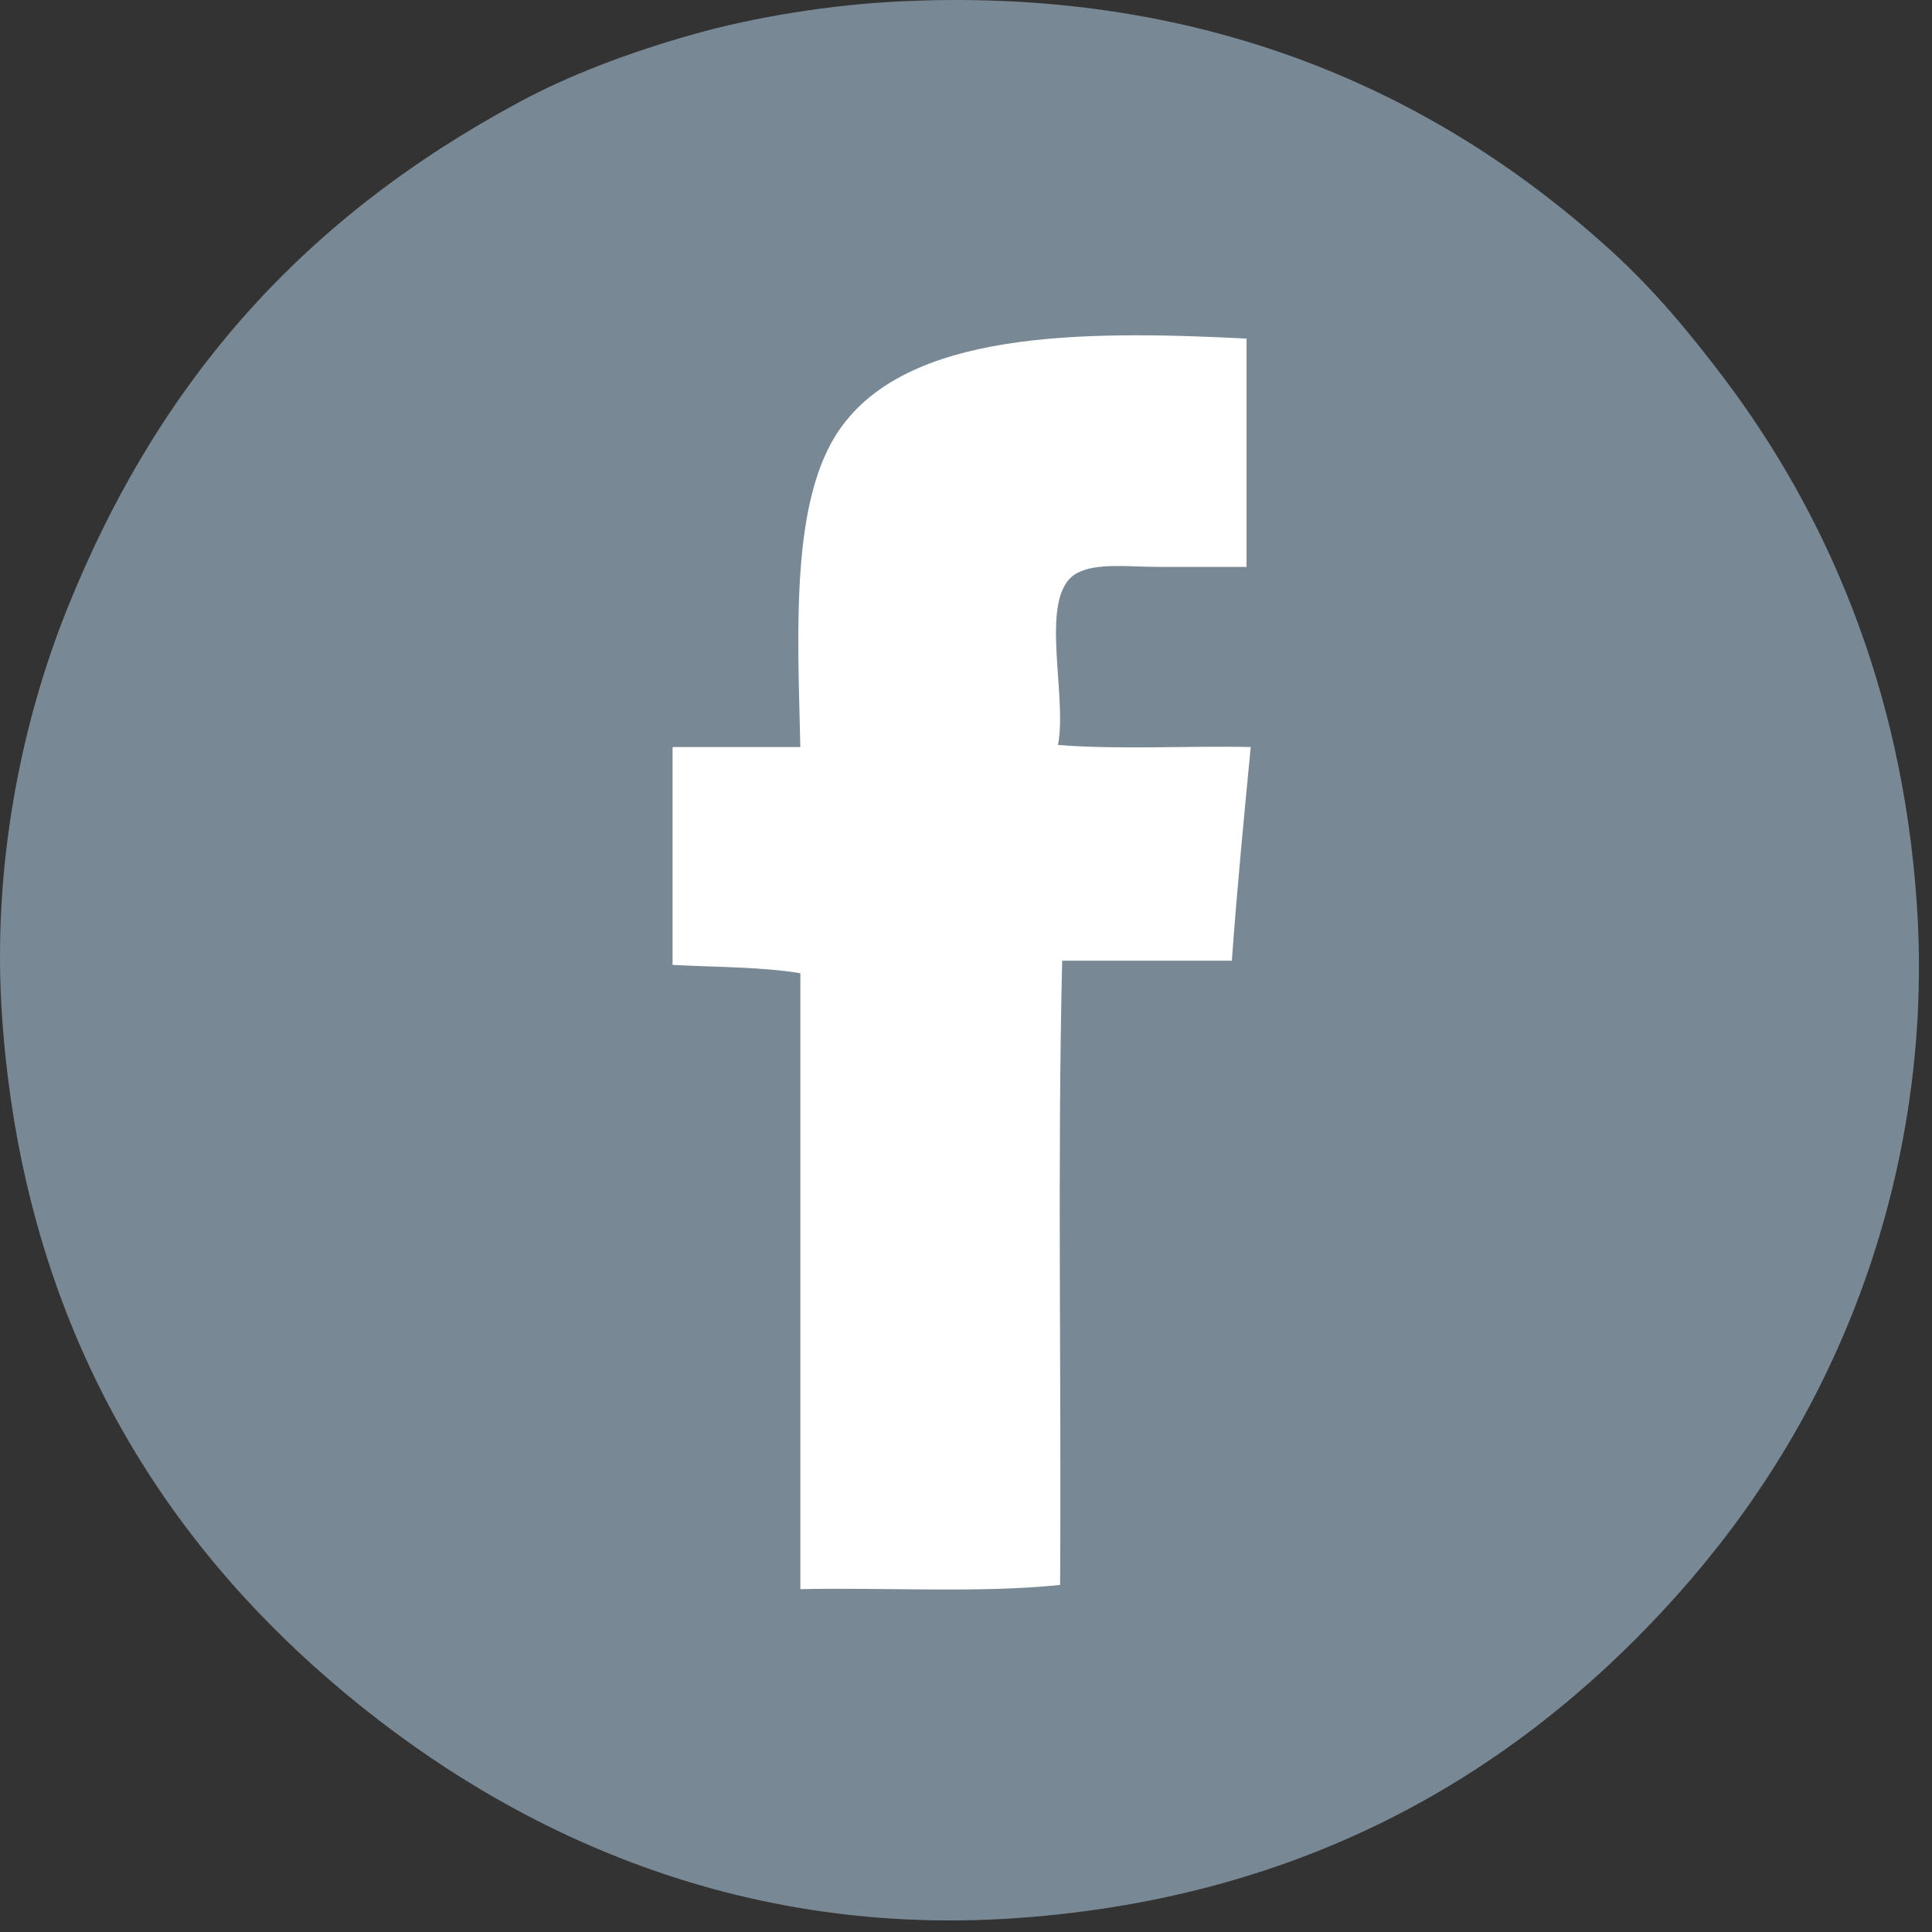
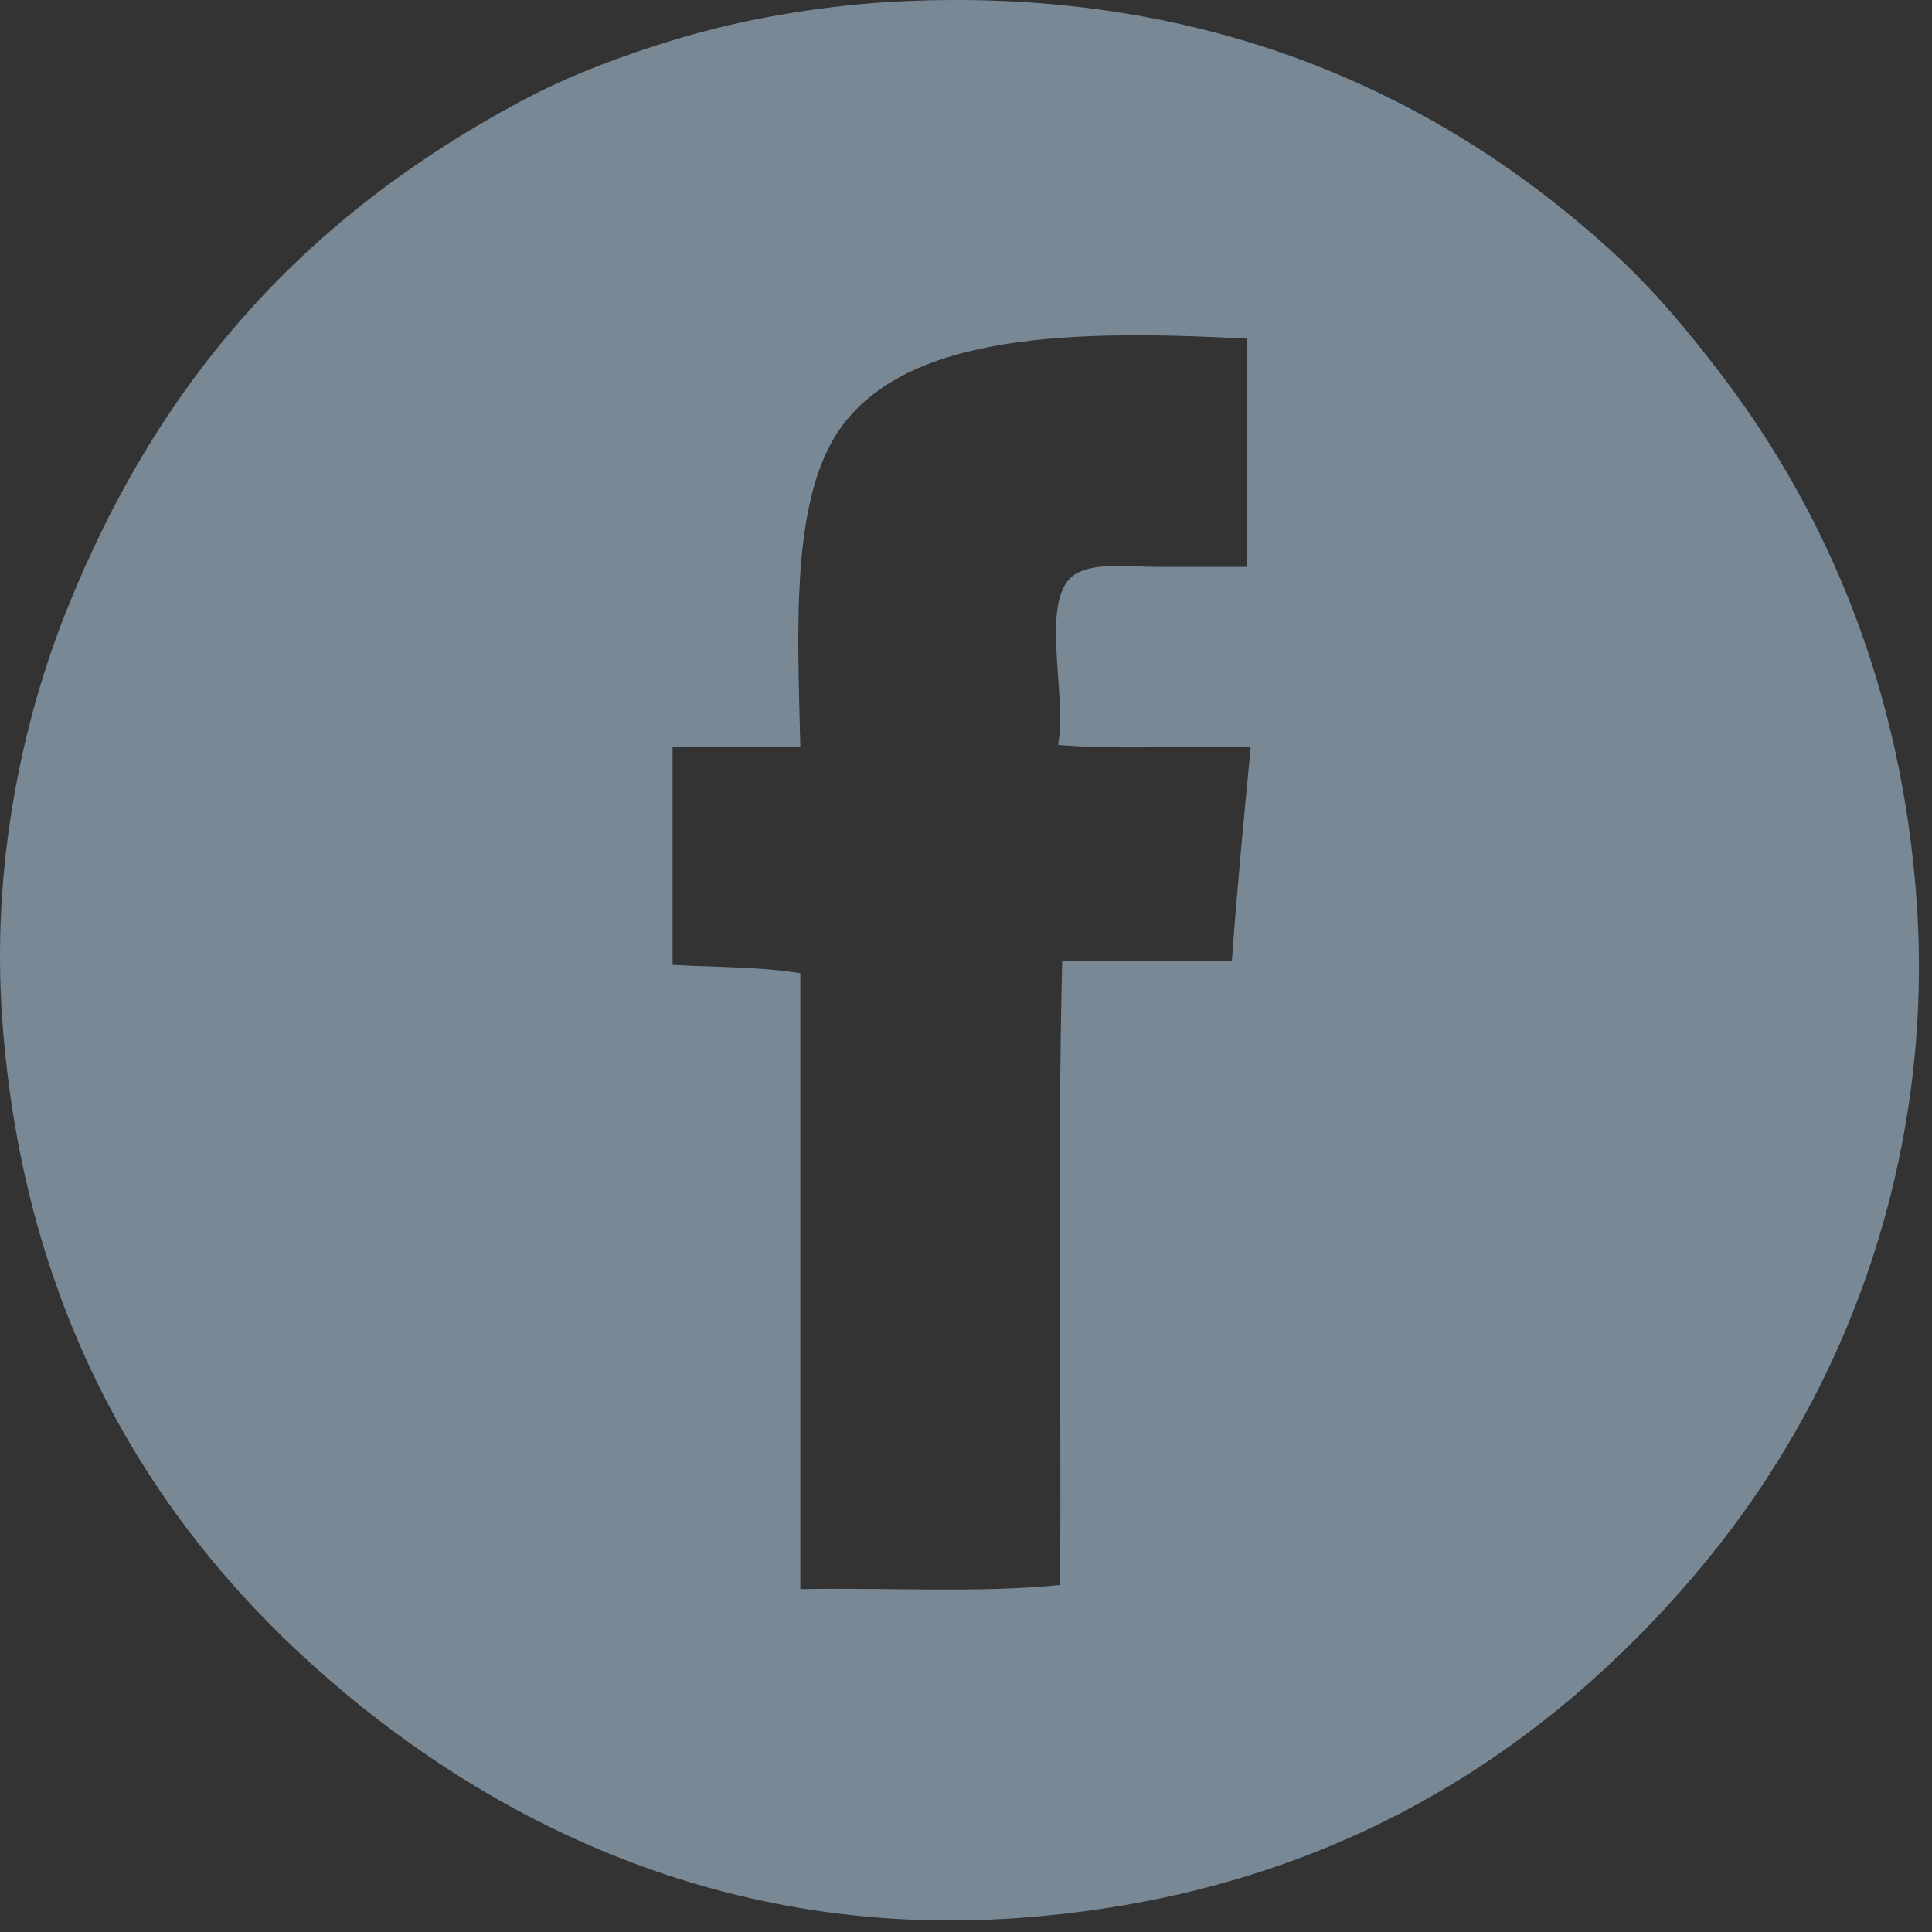
<svg xmlns="http://www.w3.org/2000/svg" version="1.0" id="Vrstva_1" x="0px" y="0px" width="150px" height="150px" viewBox="0 0 150 150" enable-background="new 0 0 150 150" xml:space="preserve">
  <rect x="0" y="0" width="150" height="150" fill="#333333" stroke="none" />
-   <rect x="32" y="22" fill-rule="evenodd" clip-rule="evenodd" fill="#FFFFFF" width="81.5" height="108" />
  <g>
    <path fill-rule="evenodd" clip-rule="evenodd" fill="#798895" d="M69.945,0.103c24.556-1.169,42.399,7.76,55.133,19.354   c3.359,3.058,6.155,6.439,8.783,9.921c7.818,10.359,13.818,23.859,14.962,40.821c0.816,12.11-1.5,23.023-5.041,31.874   c-3.609,9.021-8.669,16.479-14.476,22.771c-11.669,12.645-27.672,22.452-50.254,24.069c-24,1.721-42.361-8.494-54.645-19.516   C11.586,117.894,1.795,101.76,0.174,79.144c-0.86-12.017,1.572-23.231,5.043-31.877c7.202-17.942,18.551-30.447,35.129-39.358   c3.834-2.06,8.347-3.784,13.335-5.204C58.697,1.277,64.619,0.356,69.945,0.103z M65.229,33.281   c-3.865,5.482-3.304,15.608-3.09,24.719c-3.307,0-6.613,0-9.92,0c0,5.639,0,11.278,0,16.914c3.339,0.185,6.907,0.142,9.92,0.65   c0,15.939,0,31.877,0,47.816c6.693-0.139,13.982,0.319,20.168-0.326c0.108-16.102-0.218-32.637,0.161-48.464   c4.392,0,8.782,0,13.174,0c0.403-5.614,0.938-11.098,1.464-16.59c-4.935-0.106-10.298,0.215-14.963-0.162   c0.769-3.913-1.601-11.652,1.465-13.335c1.515-0.833,4.049-0.488,6.342-0.488c2.312,0,4.605,0,6.831,0c0-5.91,0-11.819,0-17.727   C83.44,25.597,70.483,25.825,65.229,33.281z" />
  </g>
</svg>